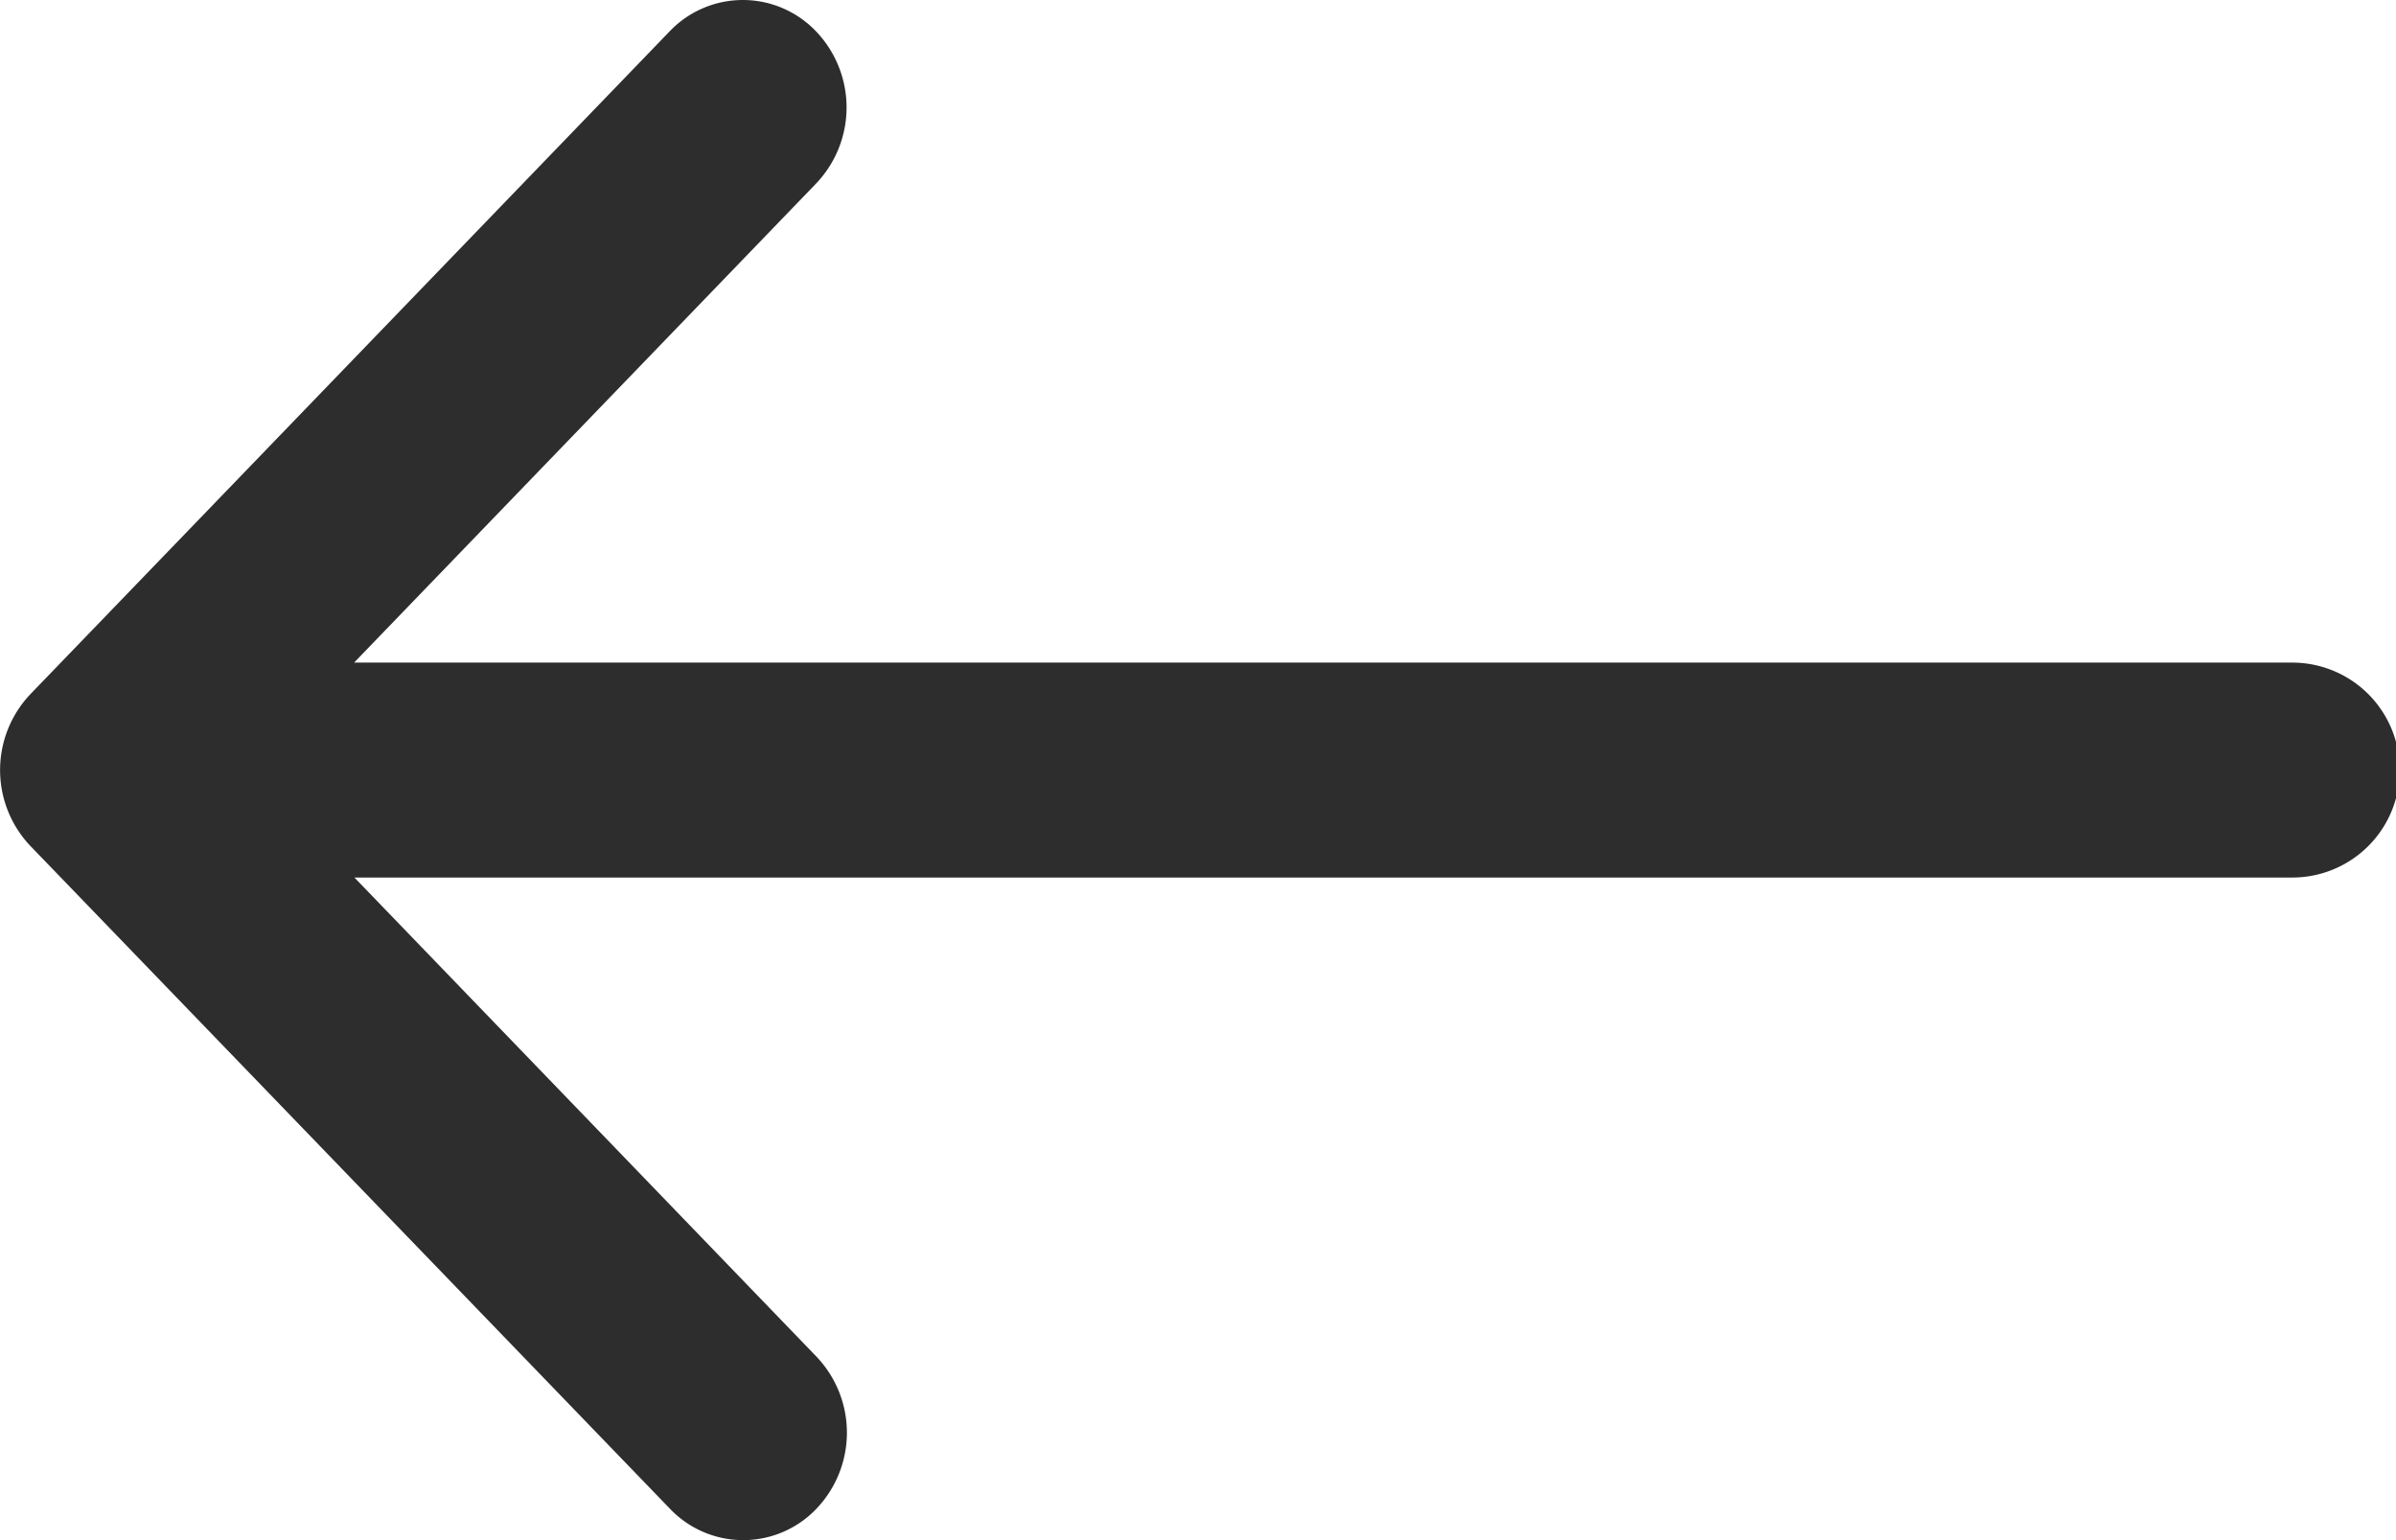
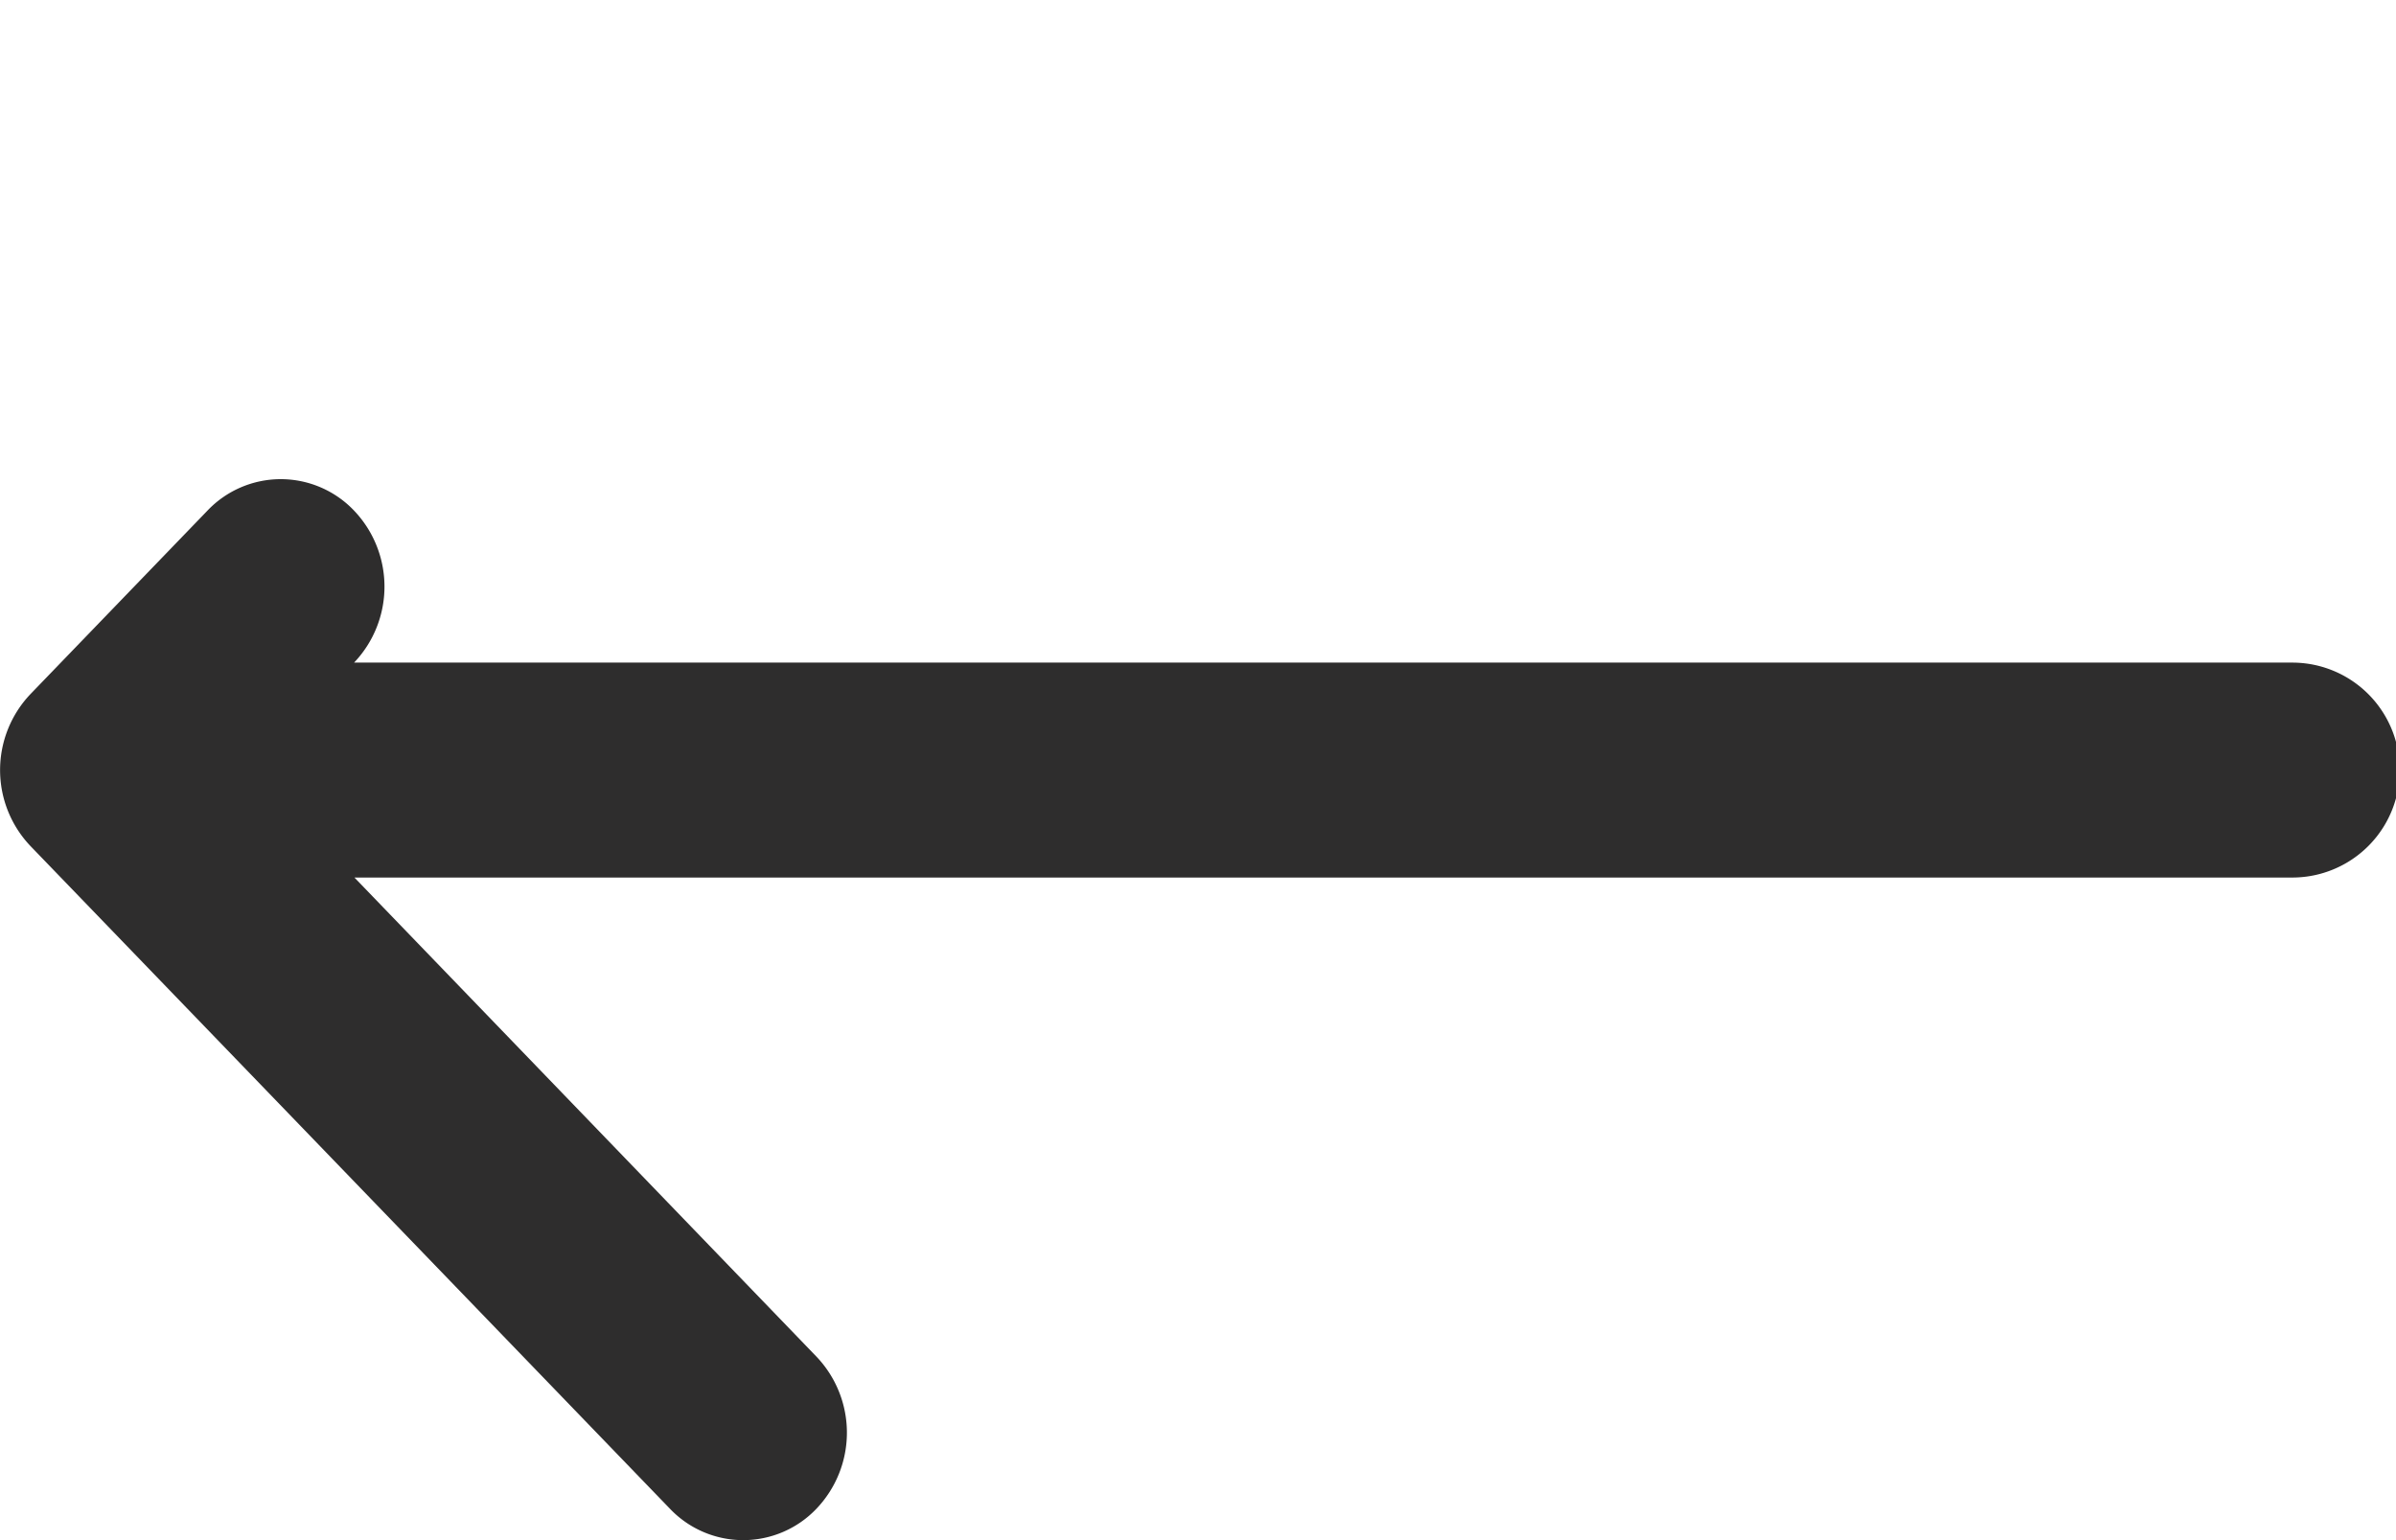
<svg xmlns="http://www.w3.org/2000/svg" width="14" height="9" viewBox="0 0 14 9">
  <defs>
    <style>.a{fill:#2e2d2d;}</style>
  </defs>
  <g transform="translate(0 -75.914)">
-     <path class="a" d="M13.394,79.786H2.069l2.7-2.8a.644.644,0,0,0,0-.888.591.591,0,0,0-.857,0L.178,79.97a.644.644,0,0,0,0,.888L3.914,84.73a.591.591,0,0,0,.857,0,.644.644,0,0,0,0-.888l-2.7-2.8H13.394a.628.628,0,0,0,0-1.256Z" />
+     <path class="a" d="M13.394,79.786H2.069a.644.644,0,0,0,0-.888.591.591,0,0,0-.857,0L.178,79.97a.644.644,0,0,0,0,.888L3.914,84.73a.591.591,0,0,0,.857,0,.644.644,0,0,0,0-.888l-2.7-2.8H13.394a.628.628,0,0,0,0-1.256Z" />
  </g>
</svg>